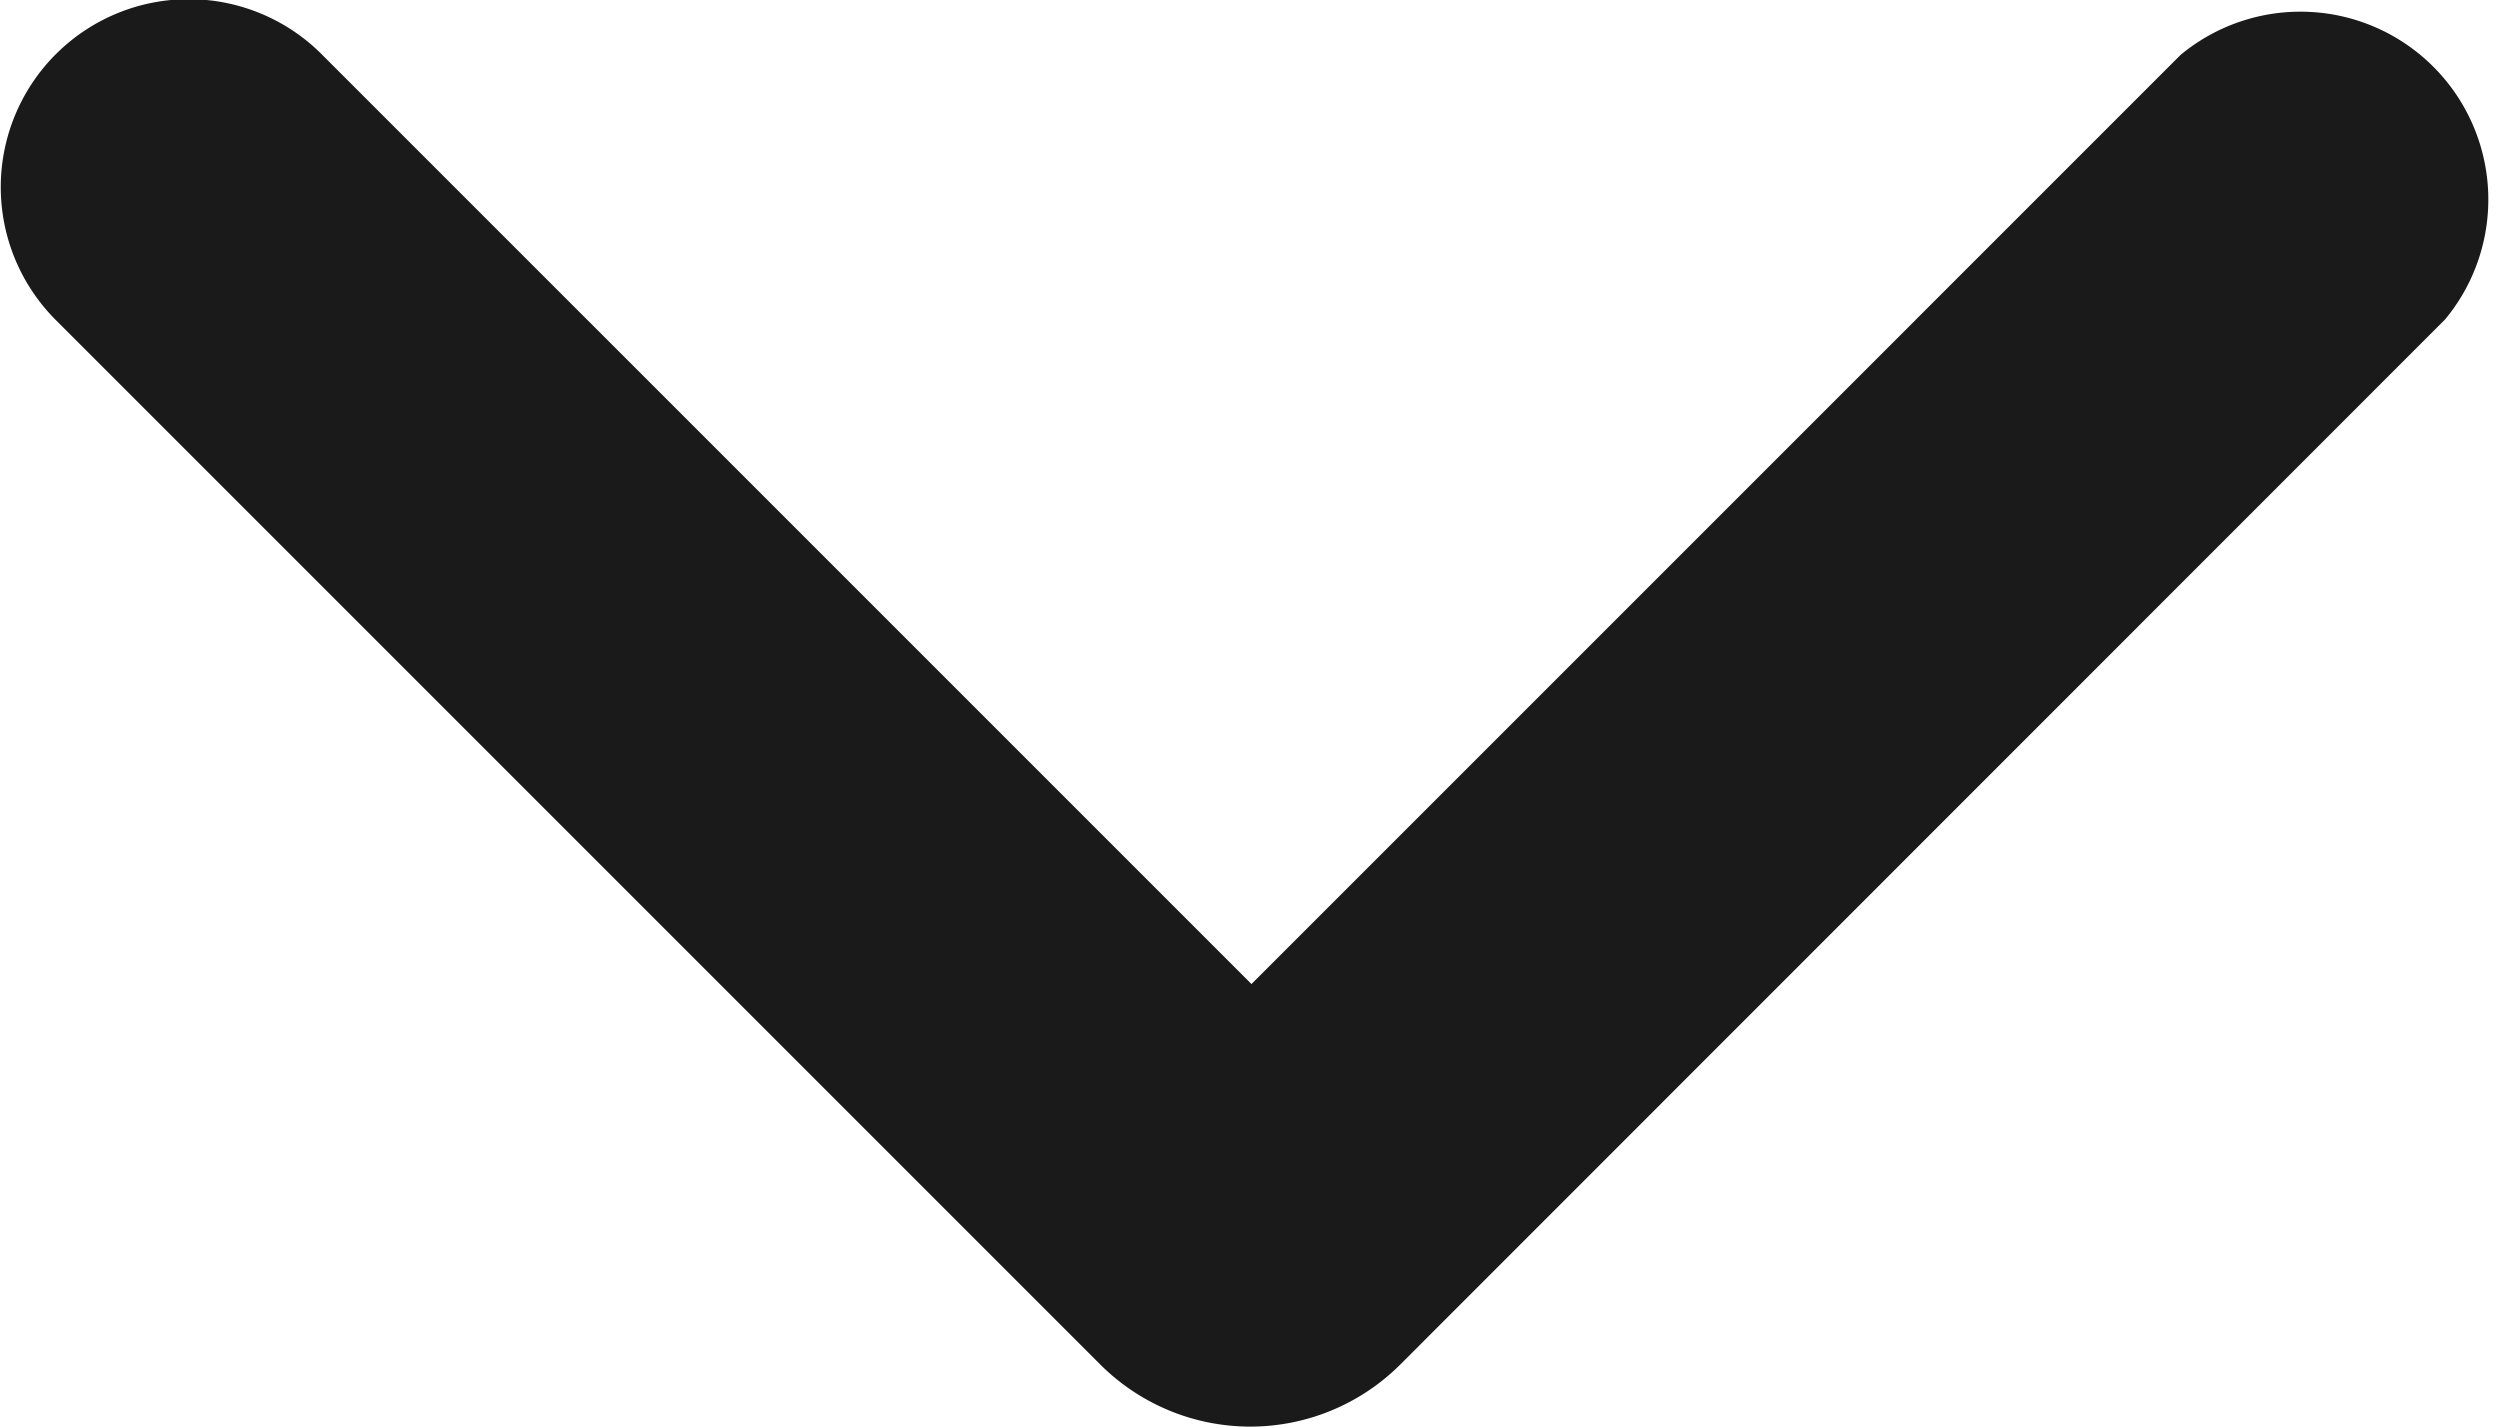
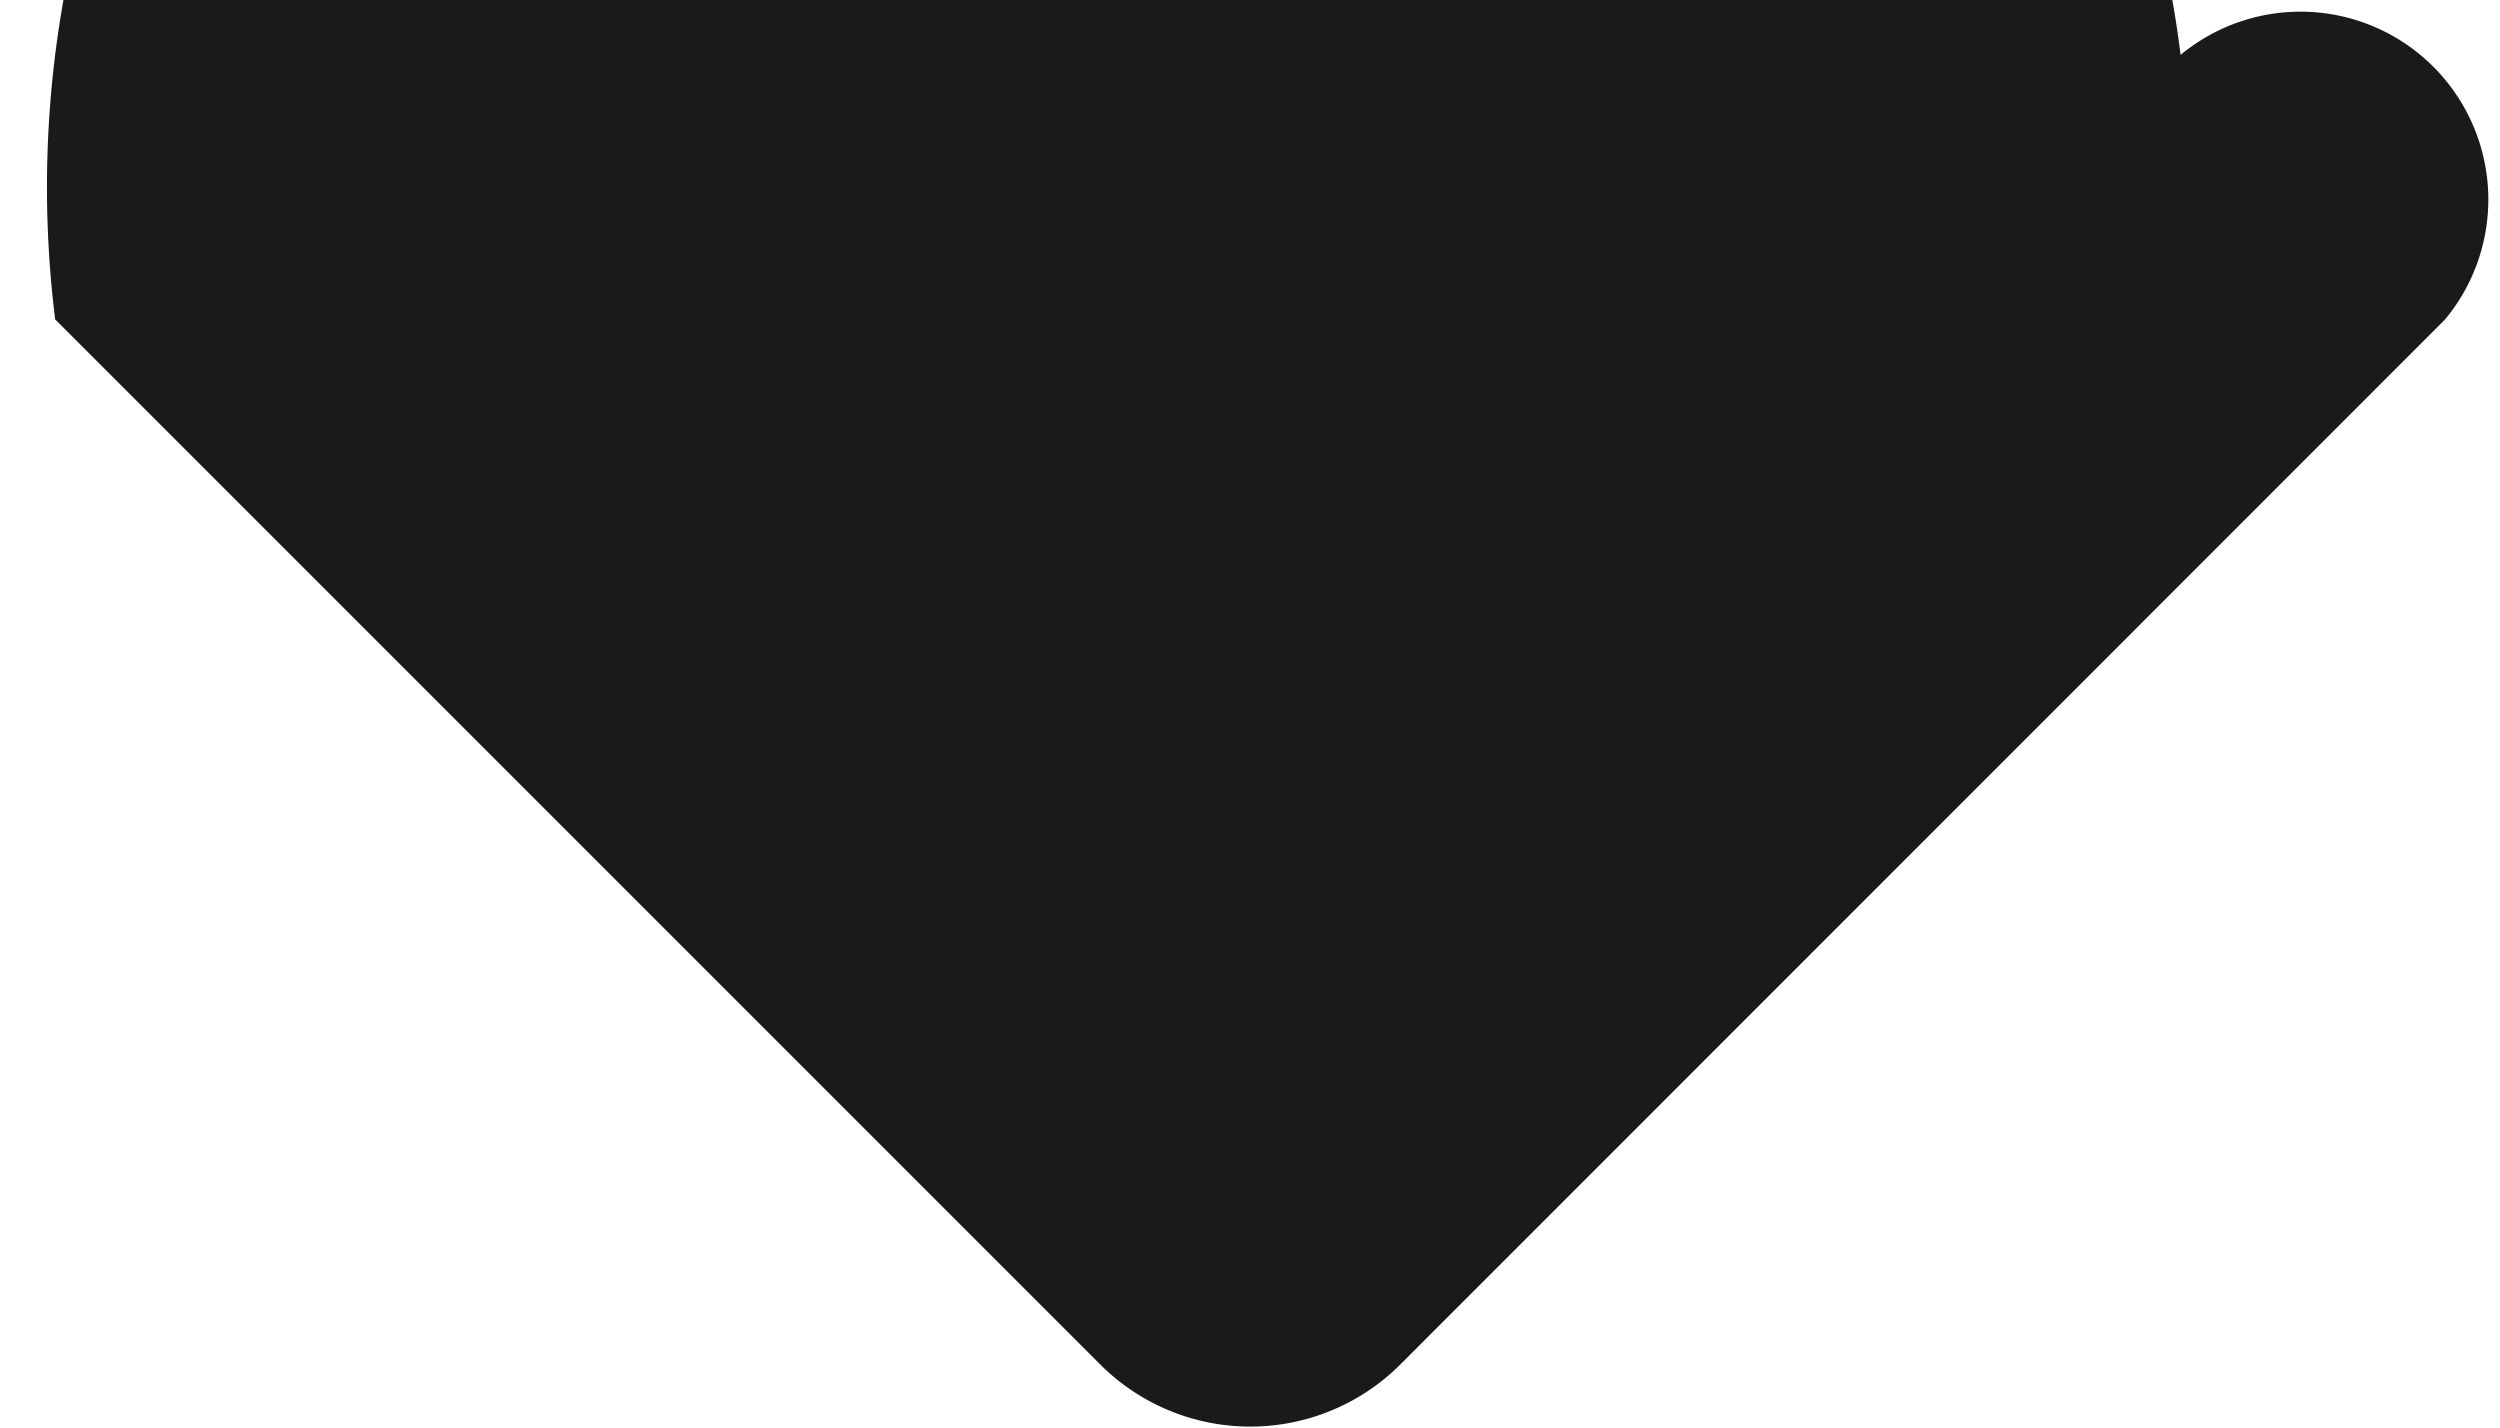
<svg xmlns="http://www.w3.org/2000/svg" width="8.61" height="4.917" viewBox="0 0 8.61 4.917">
  <g id="noun_Next_1135493" transform="translate(8.61) rotate(90)">
-     <path id="Trazado_109" data-name="Trazado 109" d="M4.7,3.788,1.1.189A.647.647,0,0,0,.189,1.1l3.2,3.2-3.2,3.2A.647.647,0,0,0,1.1,8.42l3.6-3.6A.731.731,0,0,0,4.7,3.788Z" transform="translate(0 0)" fill="#1a1a1a" />
+     <path id="Trazado_109" data-name="Trazado 109" d="M4.7,3.788,1.1.189A.647.647,0,0,0,.189,1.1A.647.647,0,0,0,1.1,8.42l3.6-3.6A.731.731,0,0,0,4.7,3.788Z" transform="translate(0 0)" fill="#1a1a1a" />
  </g>
</svg>